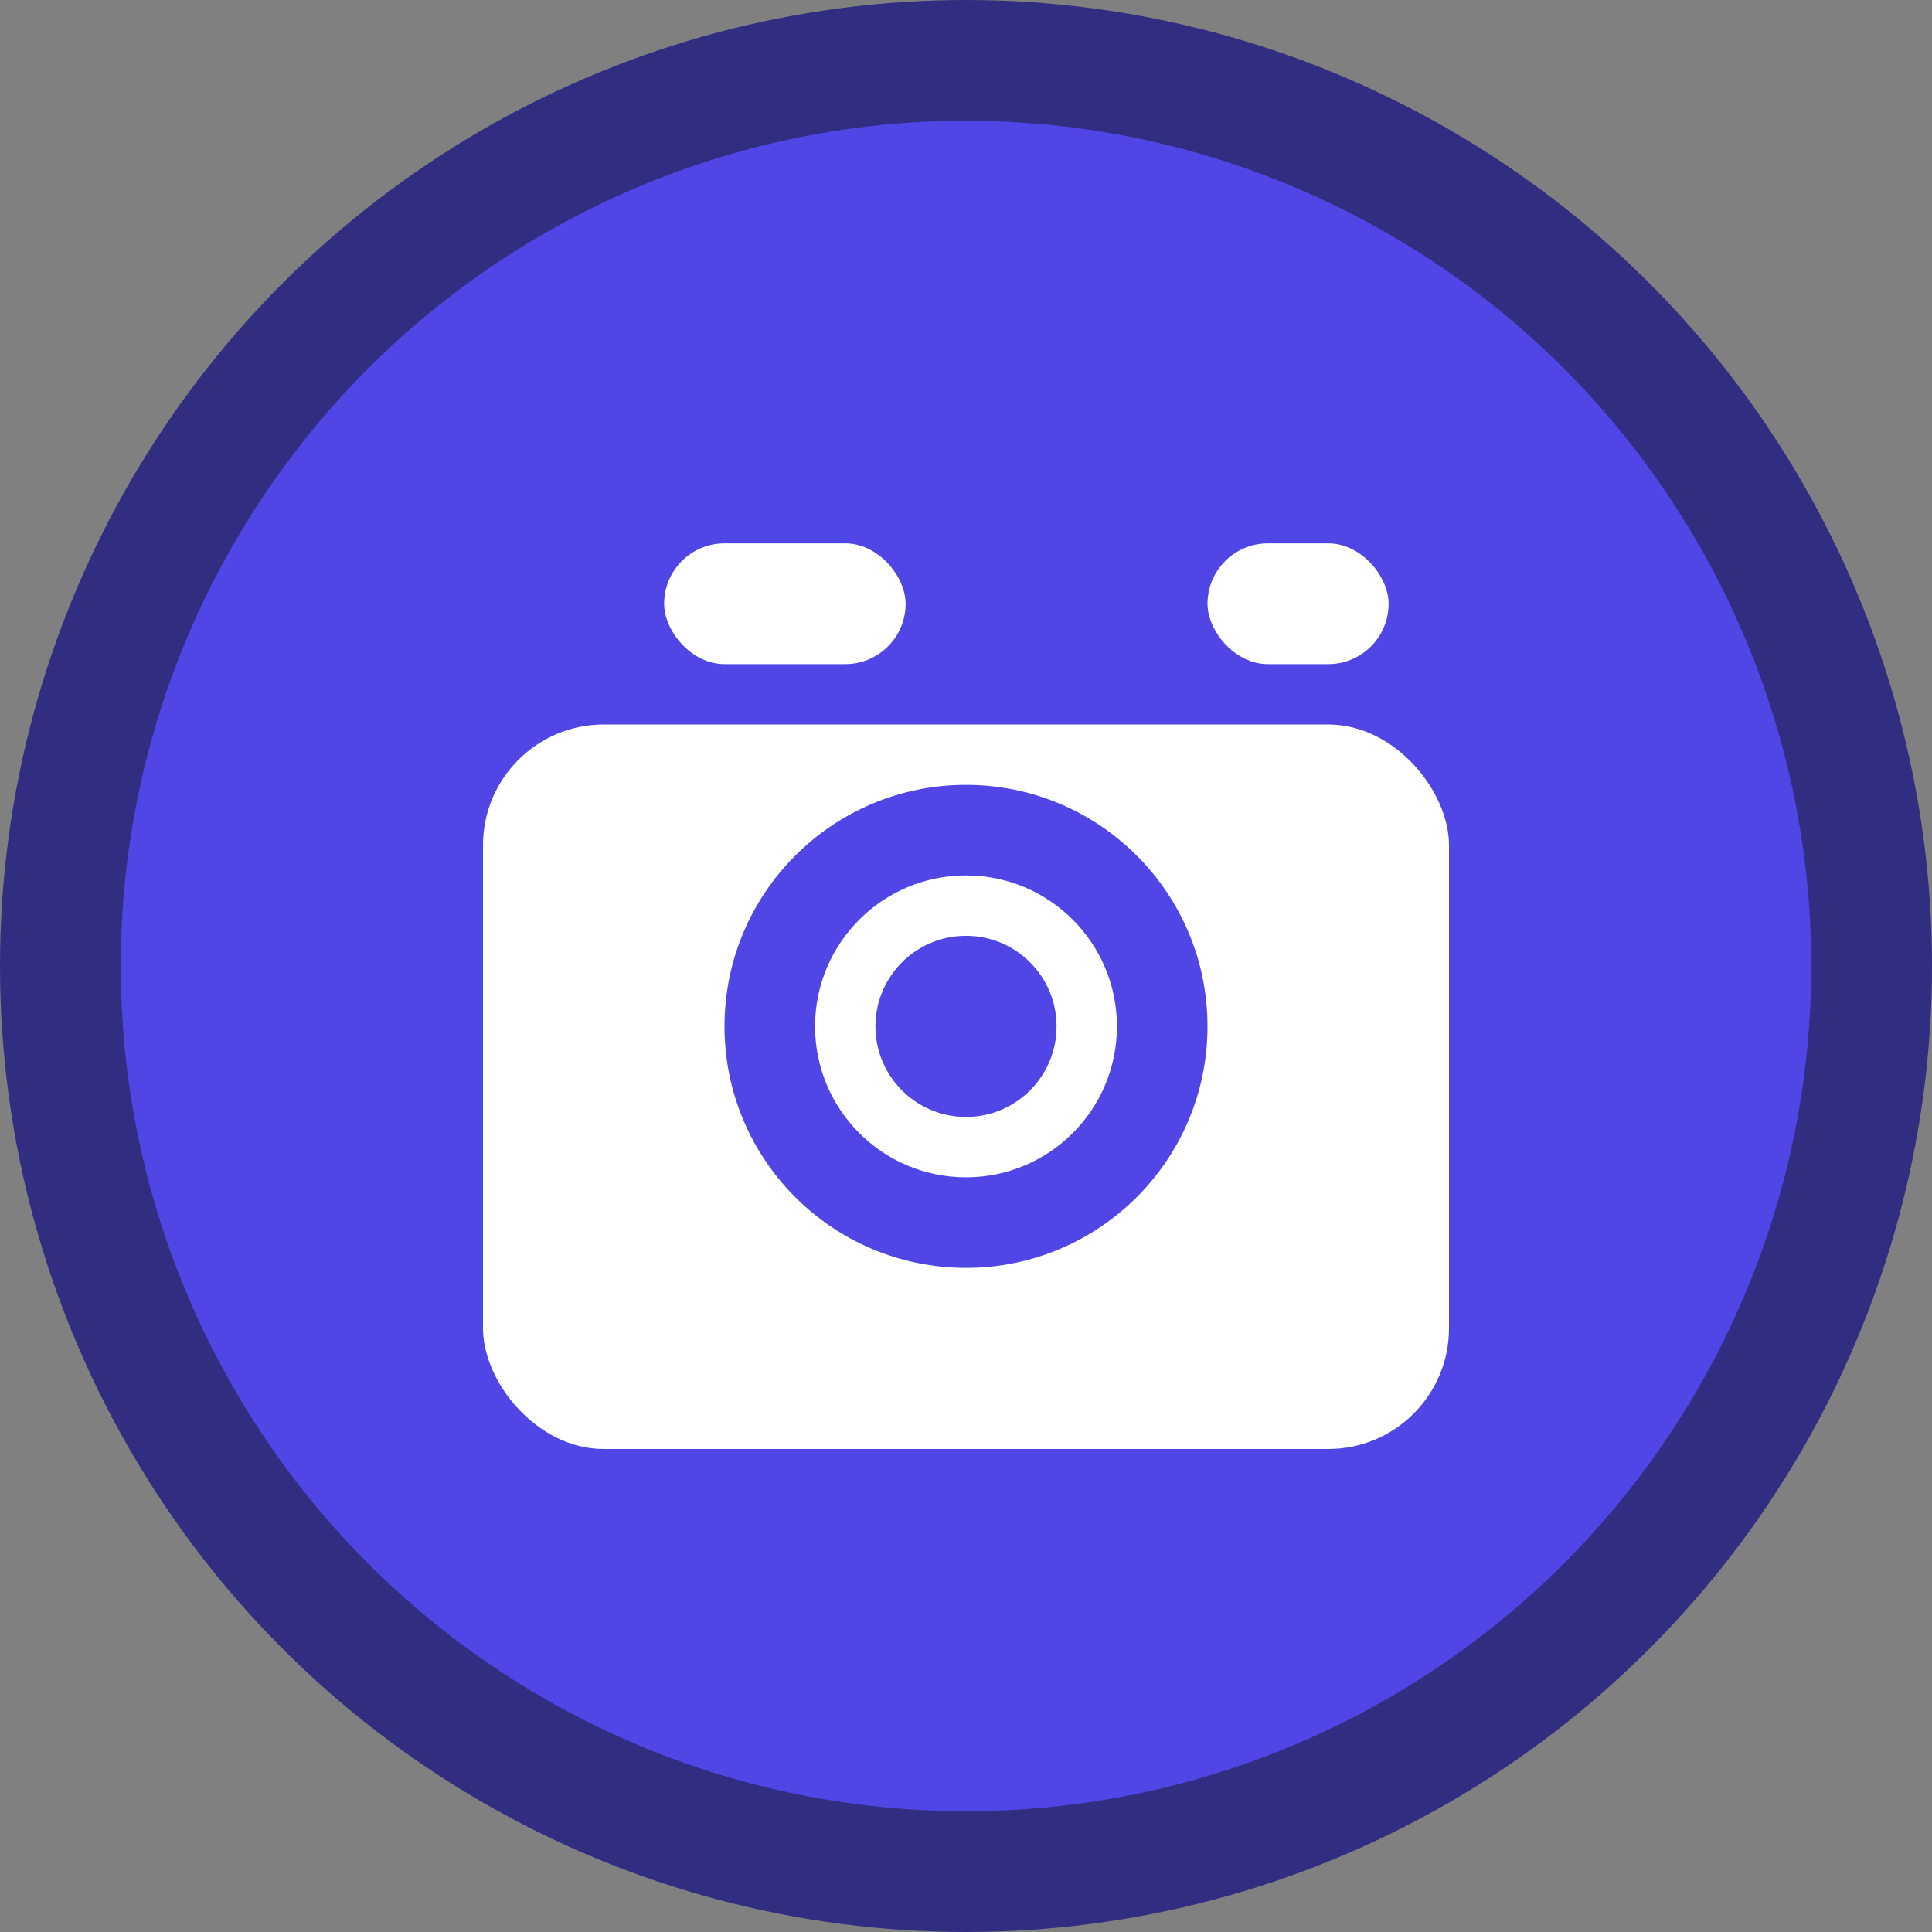
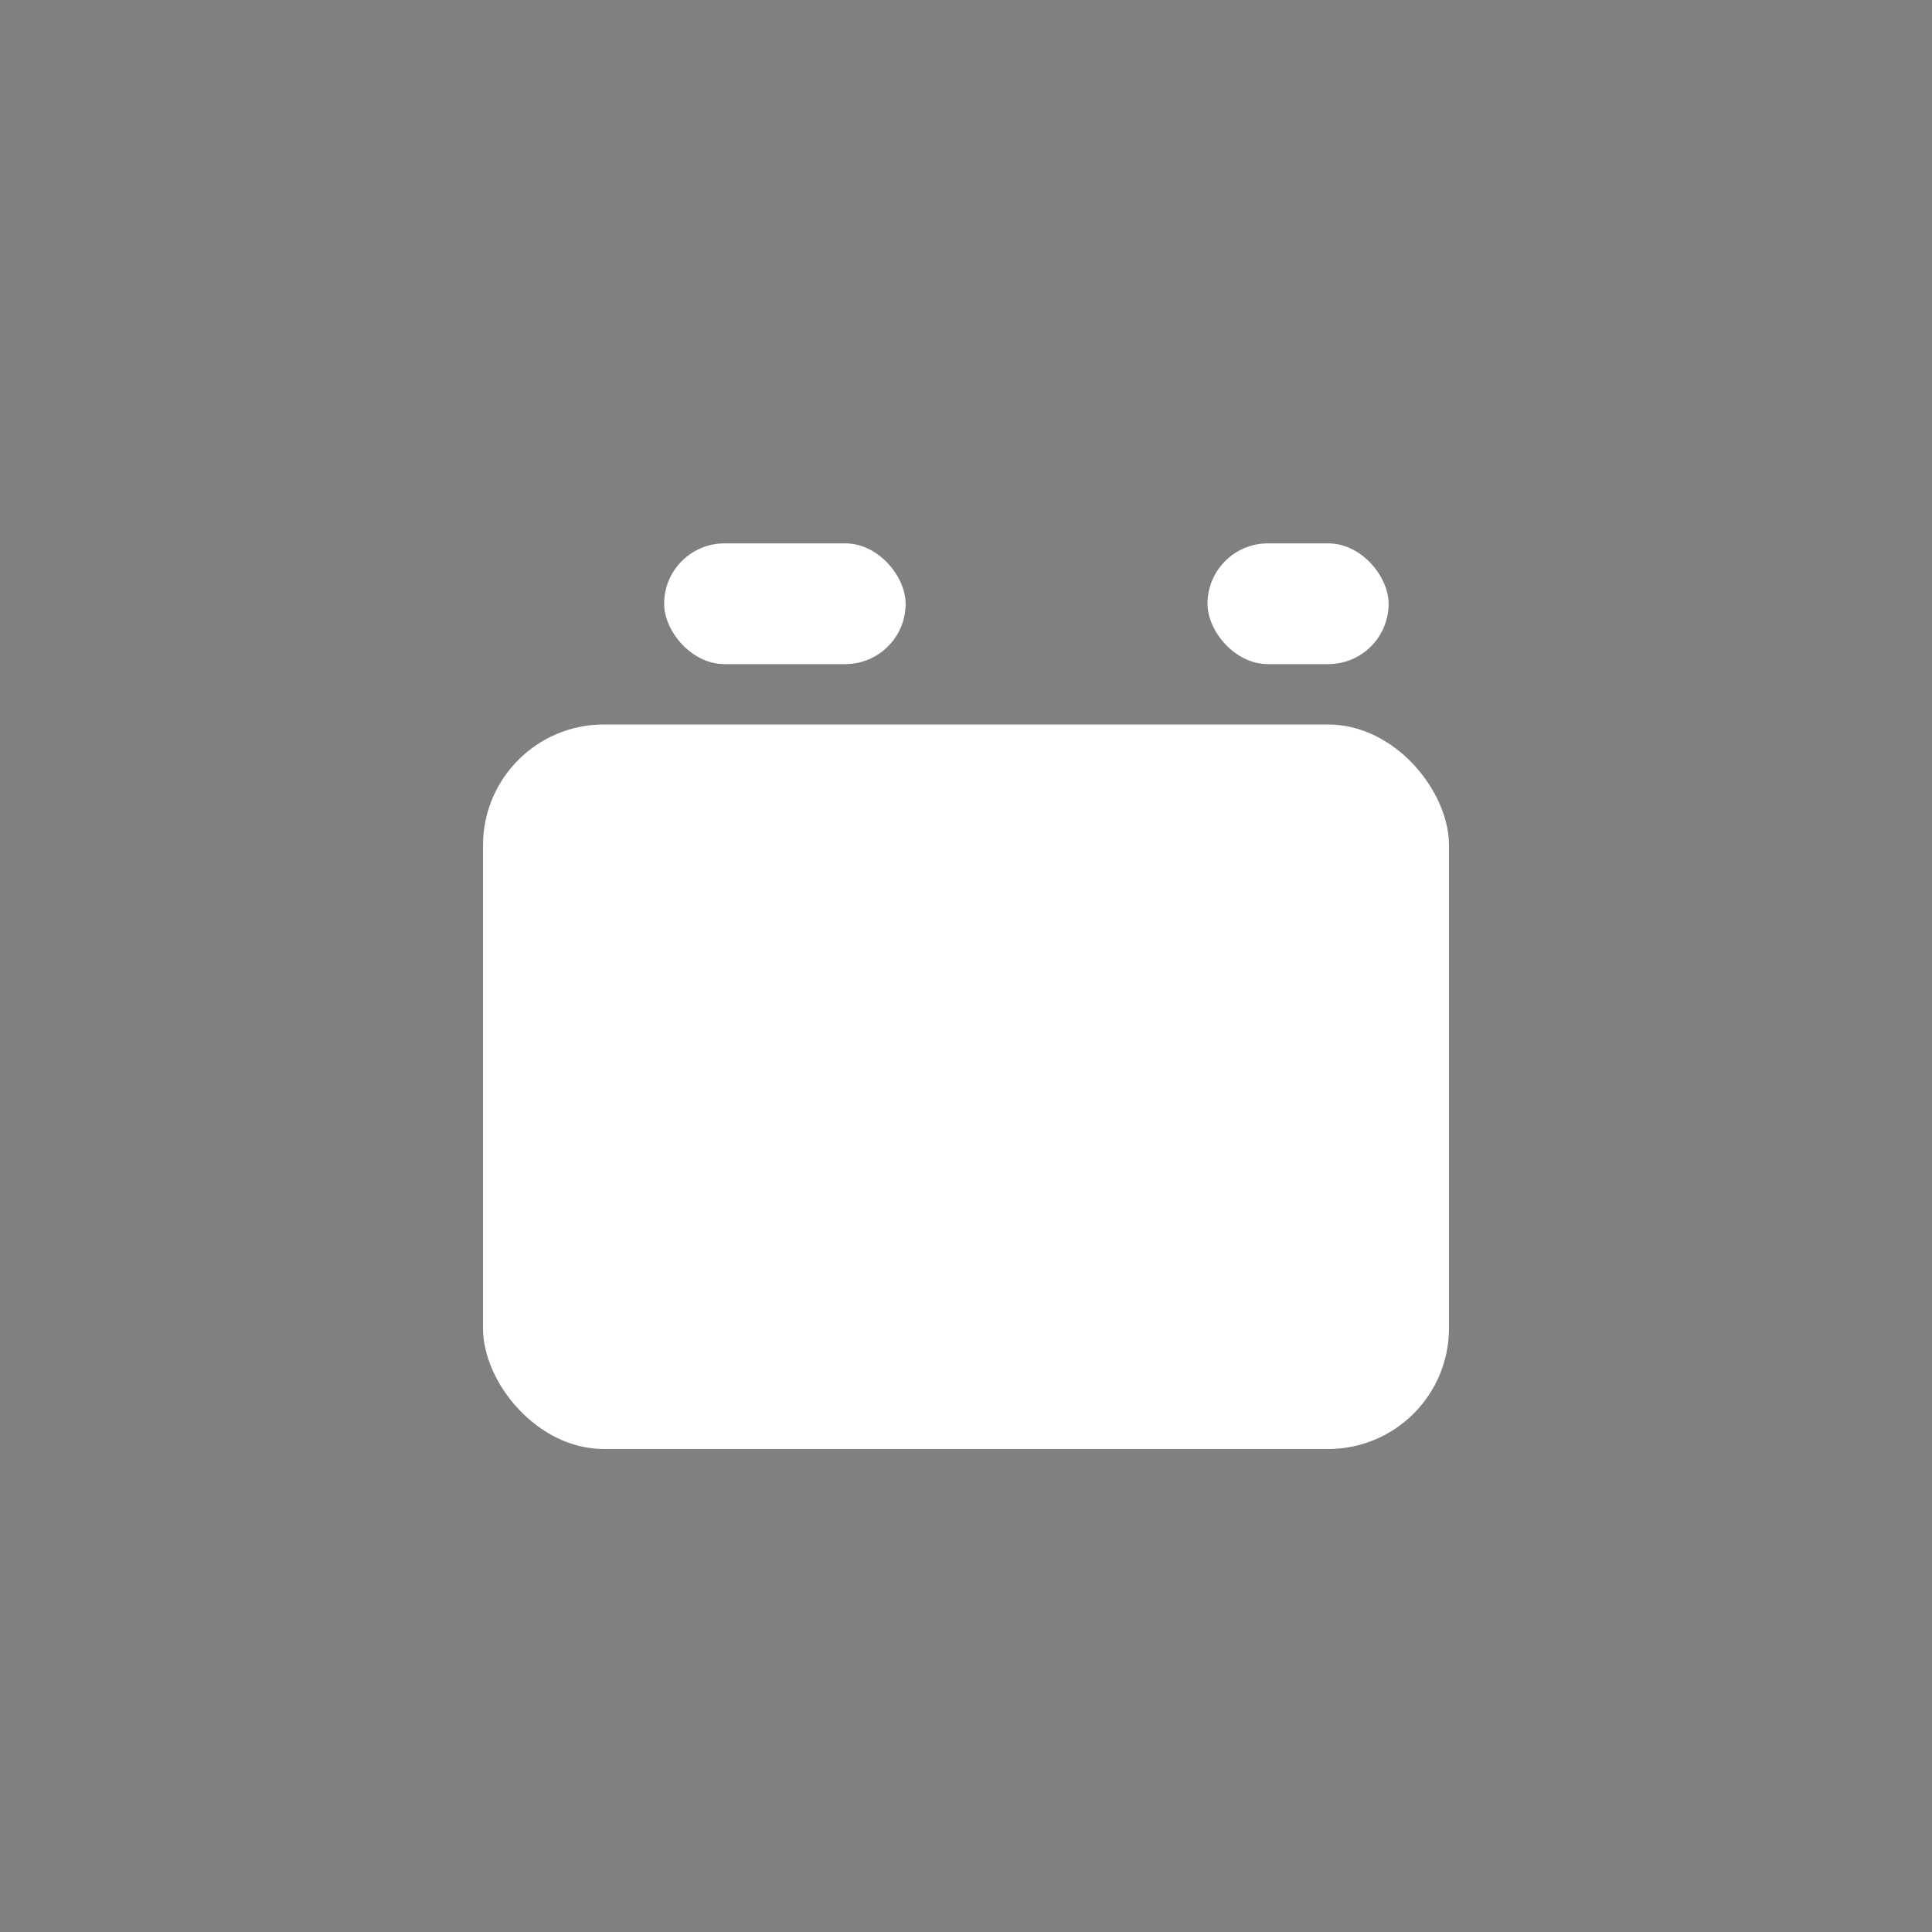
<svg xmlns="http://www.w3.org/2000/svg" viewBox="0 0 32 32" width="32" height="32">
  <rect x="0" y="0" width="32" height="32" fill="#808080" stroke="none" />
-   <circle cx="16" cy="16" r="15" fill="#4F46E5" stroke="#312E81" stroke-width="2" />
  <rect x="8" y="12" width="16" height="12" rx="2" fill="white" />
-   <circle cx="16" cy="17" r="4" fill="#4F46E5" />
  <circle cx="16" cy="17" r="2.5" fill="white" />
-   <circle cx="16" cy="17" r="1.5" fill="#4F46E5" />
  <rect x="20" y="9" width="3" height="2" rx="1" fill="white" />
  <rect x="11" y="9" width="4" height="2" rx="1" fill="white" />
</svg>